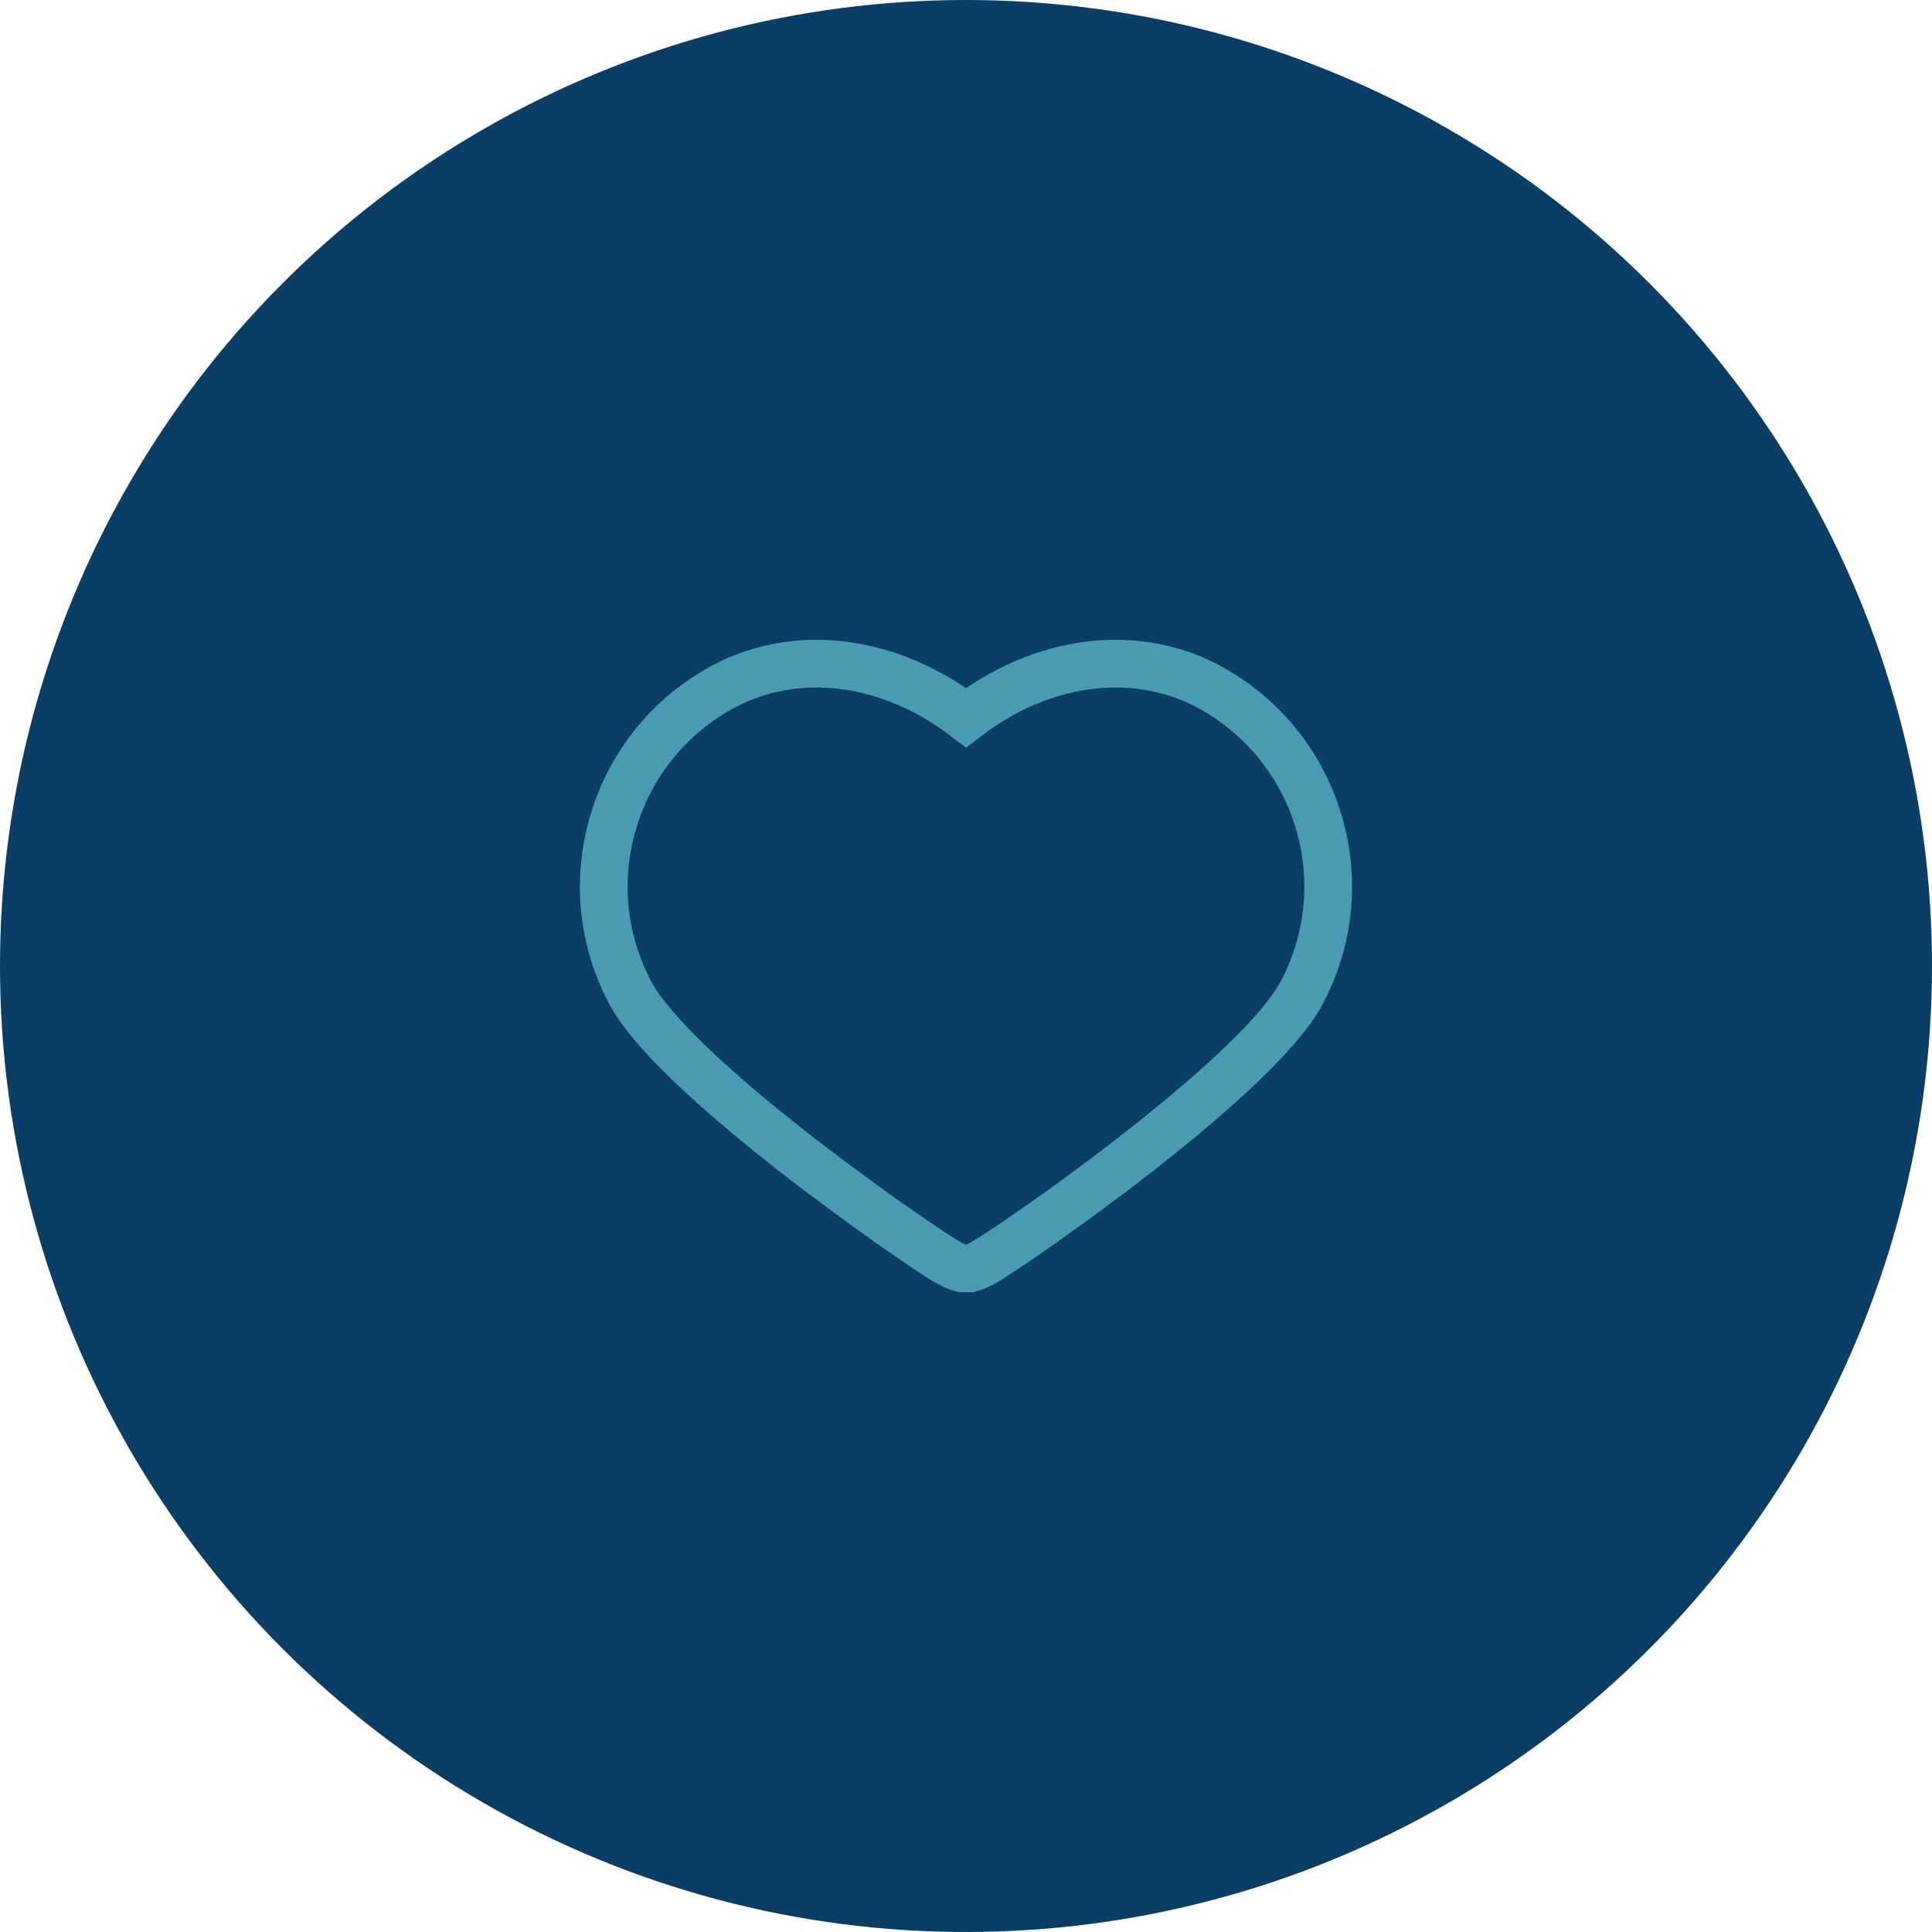
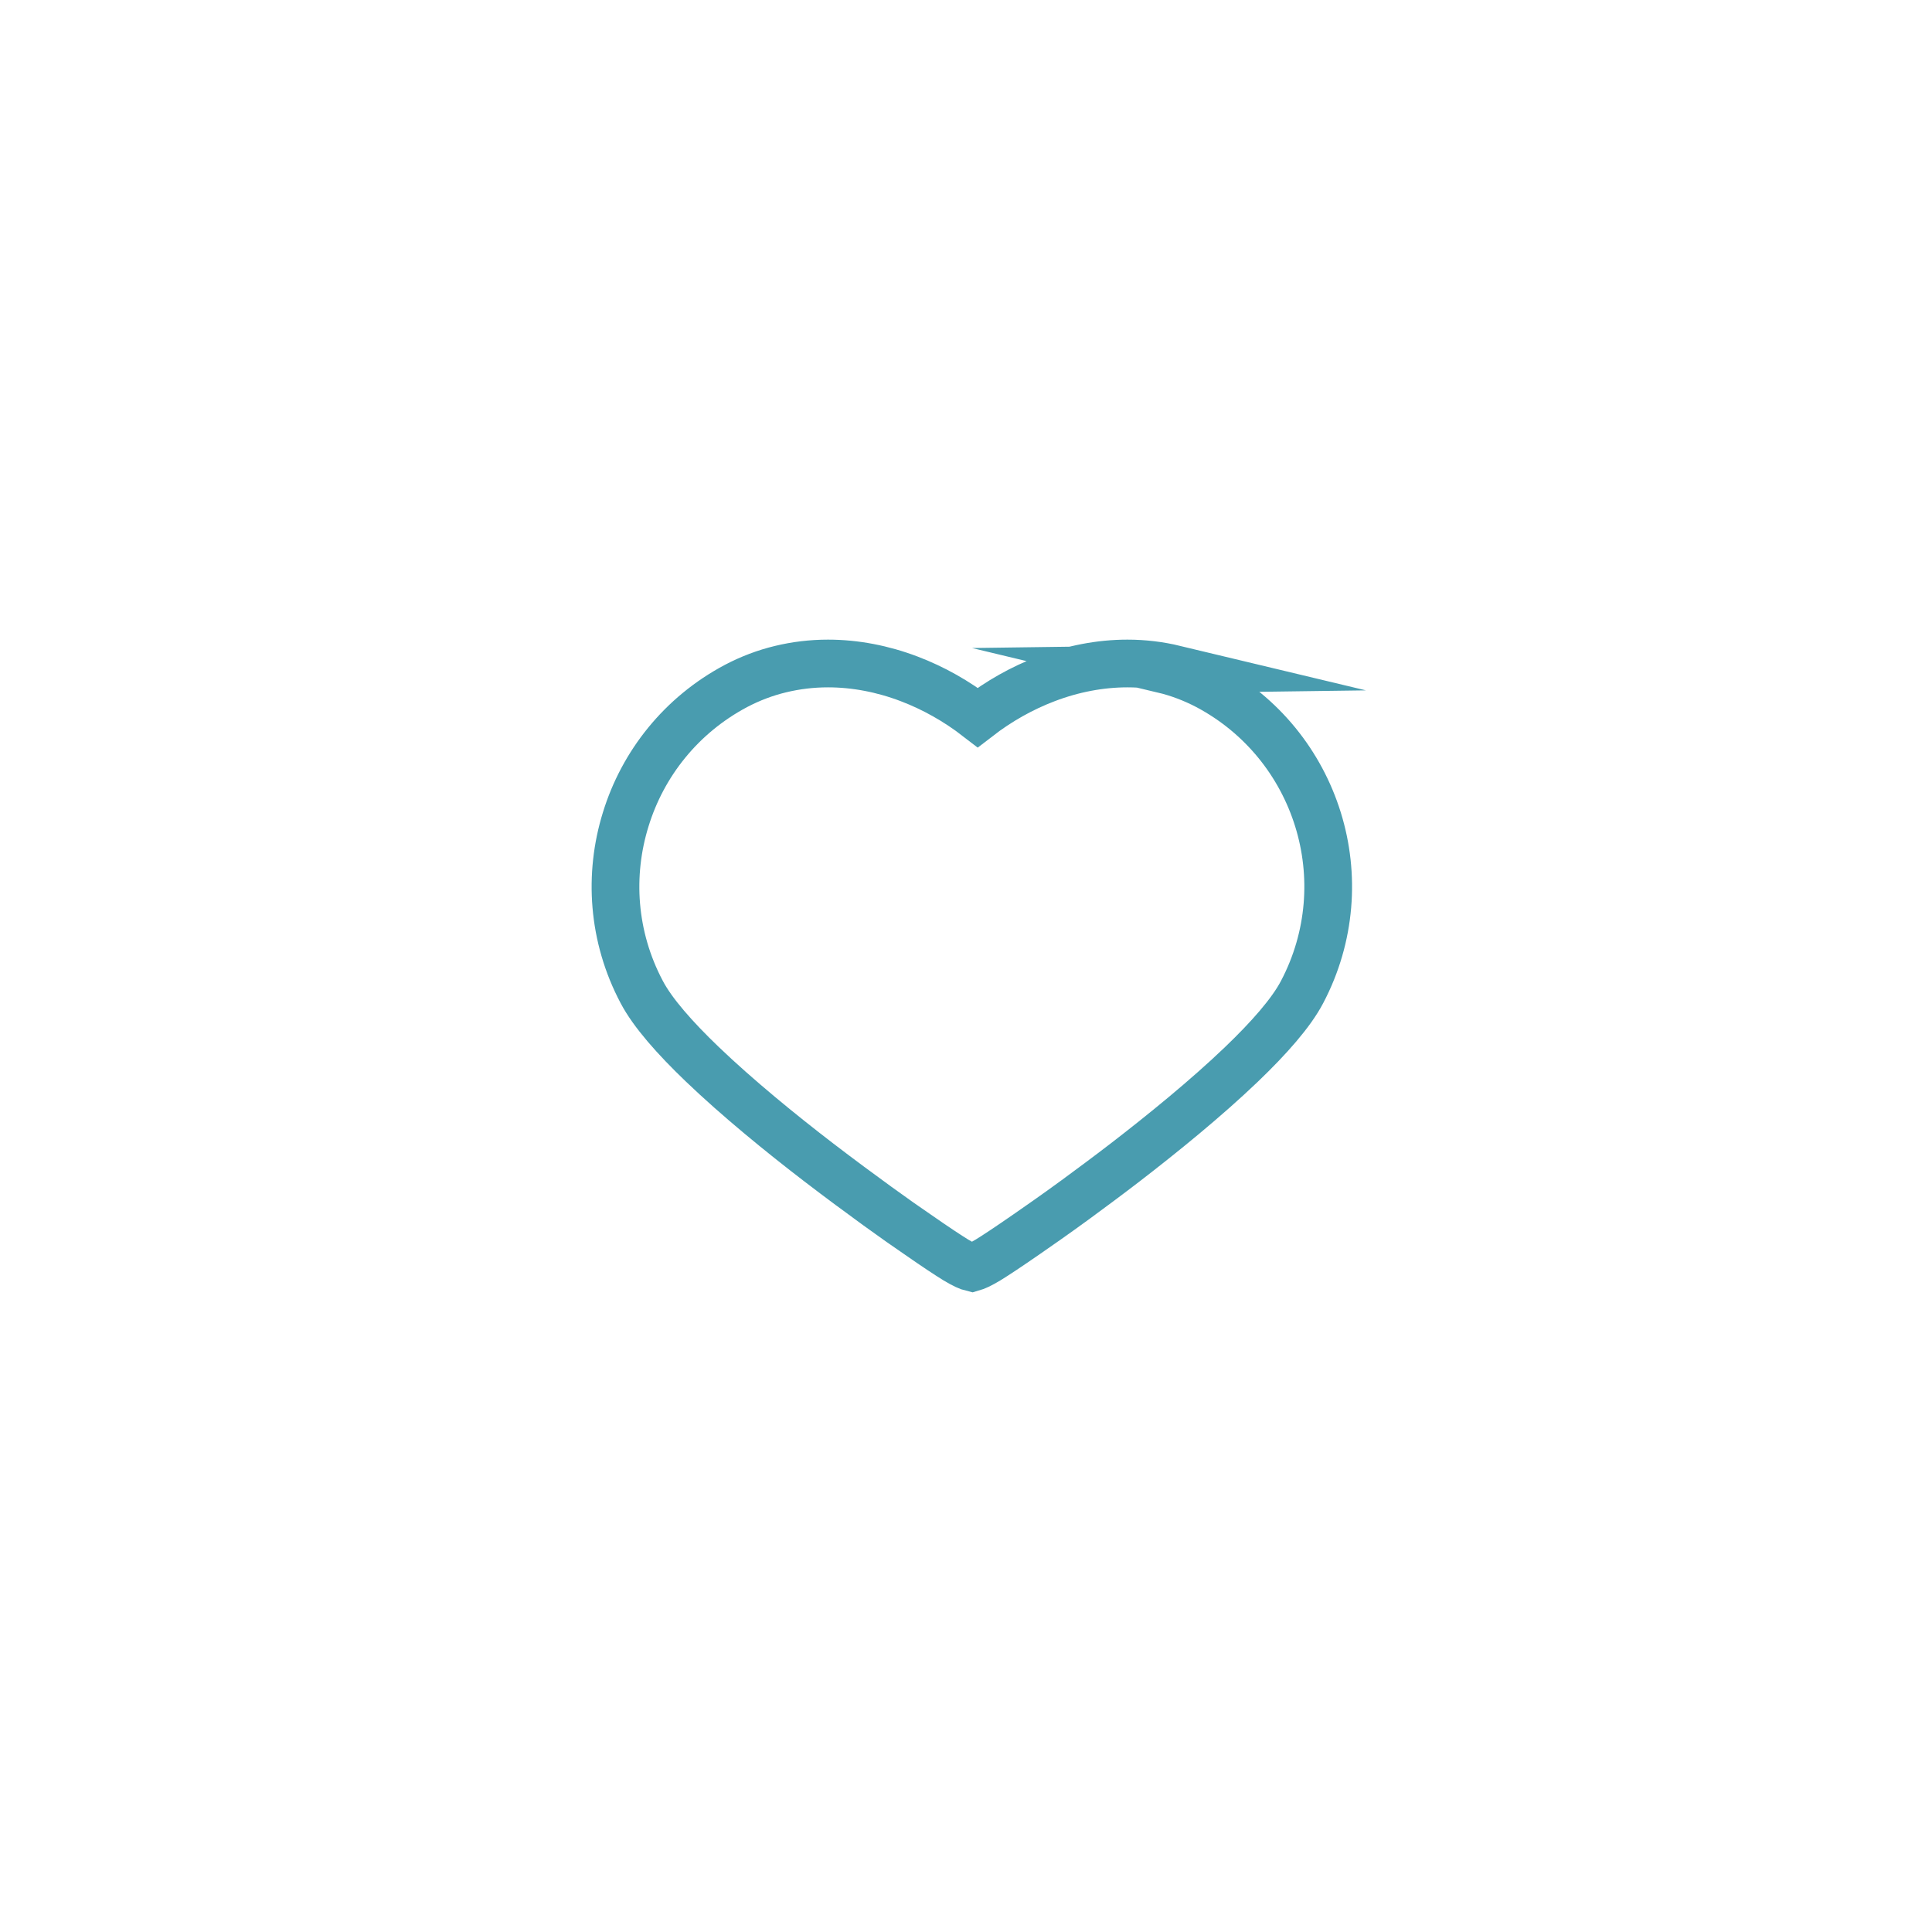
<svg xmlns="http://www.w3.org/2000/svg" xml:space="preserve" width="674px" height="674px" version="1.0" style="shape-rendering:geometricPrecision; text-rendering:geometricPrecision; image-rendering:optimizeQuality; fill-rule:evenodd; clip-rule:evenodd" viewBox="0 0 120.26 120.26">
  <defs>
    <style type="text/css">
   
    .str0 {stroke:#499CAF;stroke-width:2.97;stroke-miterlimit:22.926}
    .fil1 {fill:none;fill-rule:nonzero}
    .fil0 {fill:#0A3E65}
   
  </style>
  </defs>
  <g id="Layer_x0020_1">
-     <circle class="fil0" cx="60.13" cy="60.13" r="60.13" />
-     <path class="fil1 str0" d="M72.4 41.66c0.96,0.23 1.88,0.58 2.76,1.04 3.43,1.82 5.81,4.86 6.88,8.31 1.07,3.44 0.82,7.3 -0.99,10.74 -0.68,1.3 -2.07,2.87 -3.77,4.5 -2.19,2.1 -4.91,4.31 -7.26,6.12 -1.08,0.83 -2.12,1.6 -3.06,2.29 -1.34,0.98 -2.41,1.72 -3.06,2.17 -1.17,0.81 -1.91,1.3 -2.4,1.6 -0.5,0.3 -0.78,0.42 -0.99,0.48l-0.13 0.04 -0.49 0 -0.11 -0.03c-0.21,-0.05 -0.49,-0.17 -1.01,-0.48 -0.47,-0.29 -1.22,-0.78 -2.41,-1.61 -0.59,-0.4 -1.46,-1.01 -2.48,-1.75 -1.06,-0.77 -2.31,-1.69 -3.64,-2.71 -2.36,-1.81 -5.07,-4.02 -7.26,-6.12 -1.7,-1.63 -3.09,-3.2 -3.77,-4.5 -1.82,-3.44 -2.06,-7.3 -0.99,-10.74 1.06,-3.45 3.44,-6.49 6.88,-8.31 0.88,-0.46 1.8,-0.81 2.76,-1.04 0.95,-0.23 1.94,-0.35 2.95,-0.35 1.69,0 3.41,0.33 5.06,0.96 1.5,0.57 2.94,1.38 4.26,2.4 1.32,-1.02 2.76,-1.83 4.26,-2.4 1.65,-0.63 3.37,-0.96 5.06,-0.96 1.01,0 1.99,0.12 2.95,0.35z" />
+     <path class="fil1 str0" d="M72.4 41.66c0.96,0.23 1.88,0.58 2.76,1.04 3.43,1.82 5.81,4.86 6.88,8.31 1.07,3.44 0.82,7.3 -0.99,10.74 -0.68,1.3 -2.07,2.87 -3.77,4.5 -2.19,2.1 -4.91,4.31 -7.26,6.12 -1.08,0.83 -2.12,1.6 -3.06,2.29 -1.34,0.98 -2.41,1.72 -3.06,2.17 -1.17,0.81 -1.91,1.3 -2.4,1.6 -0.5,0.3 -0.78,0.42 -0.99,0.48c-0.21,-0.05 -0.49,-0.17 -1.01,-0.48 -0.47,-0.29 -1.22,-0.78 -2.41,-1.61 -0.59,-0.4 -1.46,-1.01 -2.48,-1.75 -1.06,-0.77 -2.31,-1.69 -3.64,-2.71 -2.36,-1.81 -5.07,-4.02 -7.26,-6.12 -1.7,-1.63 -3.09,-3.2 -3.77,-4.5 -1.82,-3.44 -2.06,-7.3 -0.99,-10.74 1.06,-3.45 3.44,-6.49 6.88,-8.31 0.88,-0.46 1.8,-0.81 2.76,-1.04 0.95,-0.23 1.94,-0.35 2.95,-0.35 1.69,0 3.41,0.33 5.06,0.96 1.5,0.57 2.94,1.38 4.26,2.4 1.32,-1.02 2.76,-1.83 4.26,-2.4 1.65,-0.63 3.37,-0.96 5.06,-0.96 1.01,0 1.99,0.12 2.95,0.35z" />
  </g>
</svg>